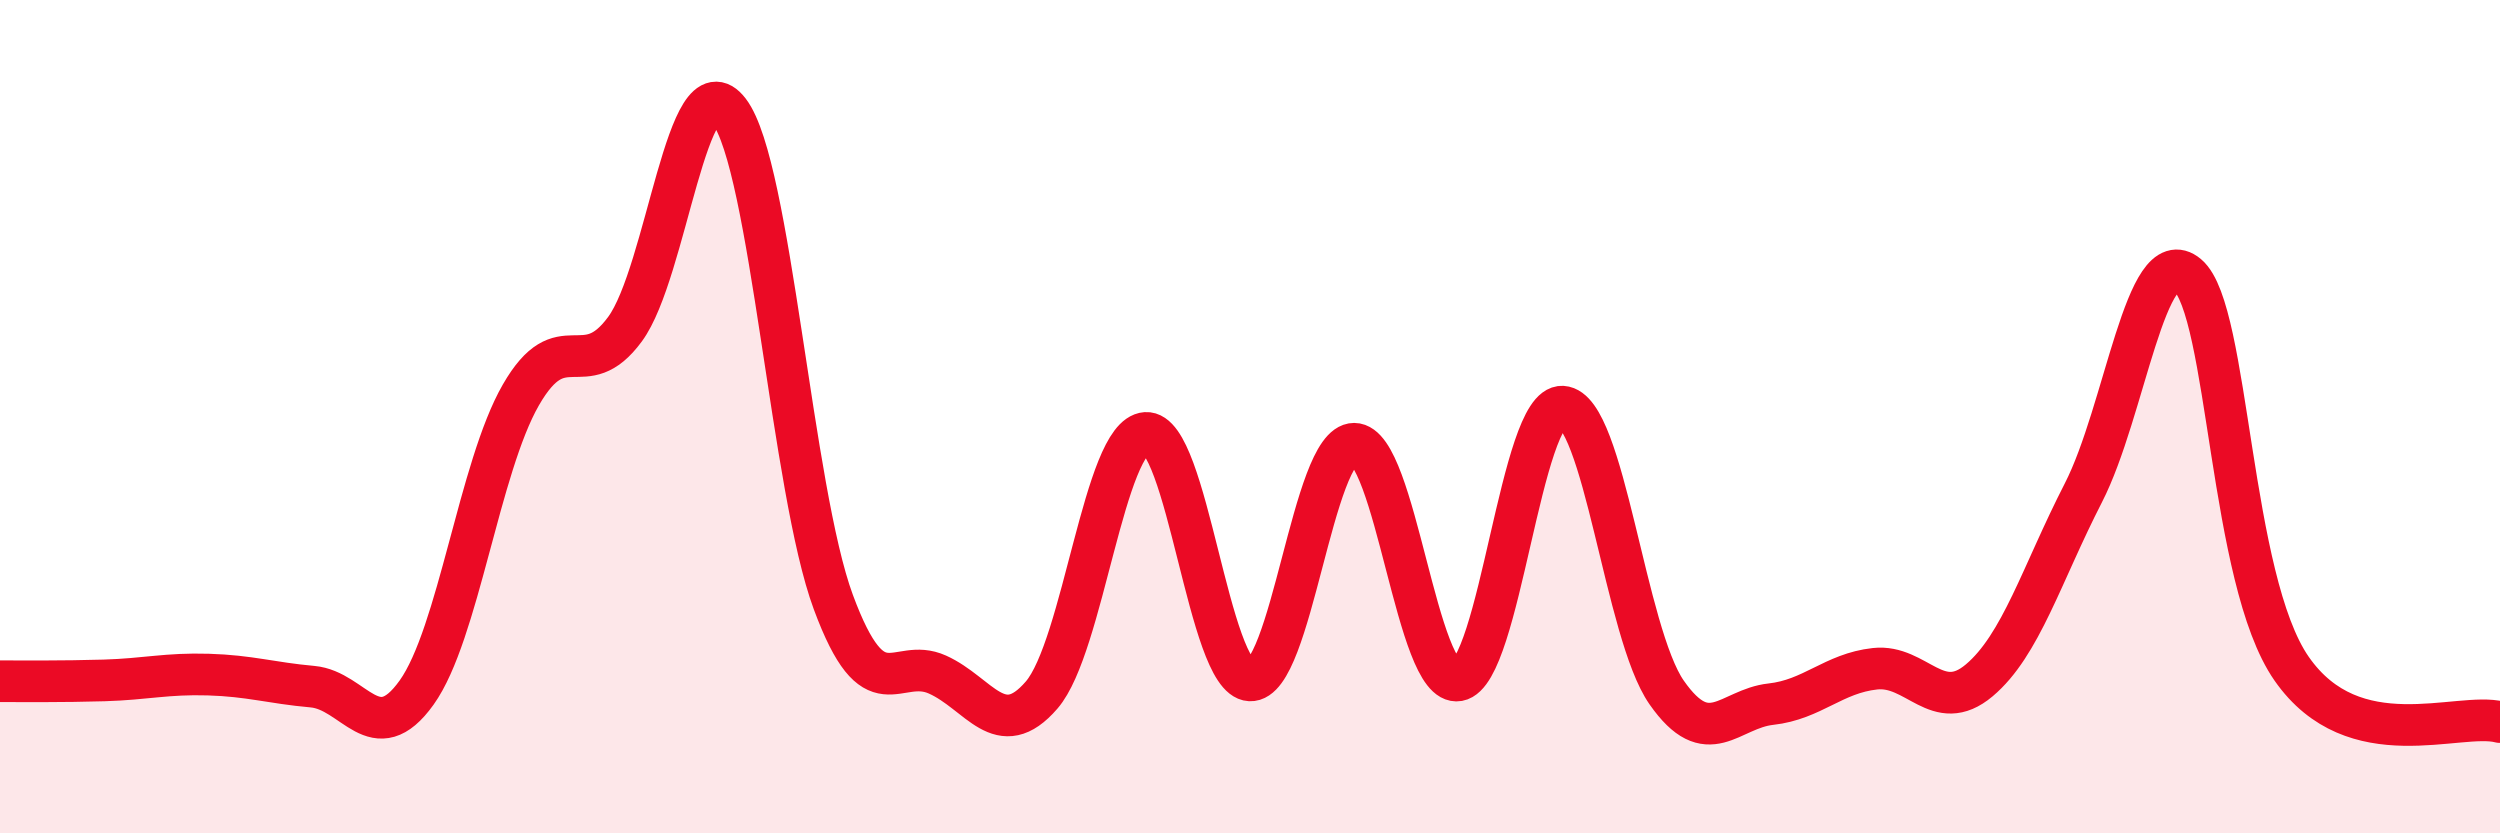
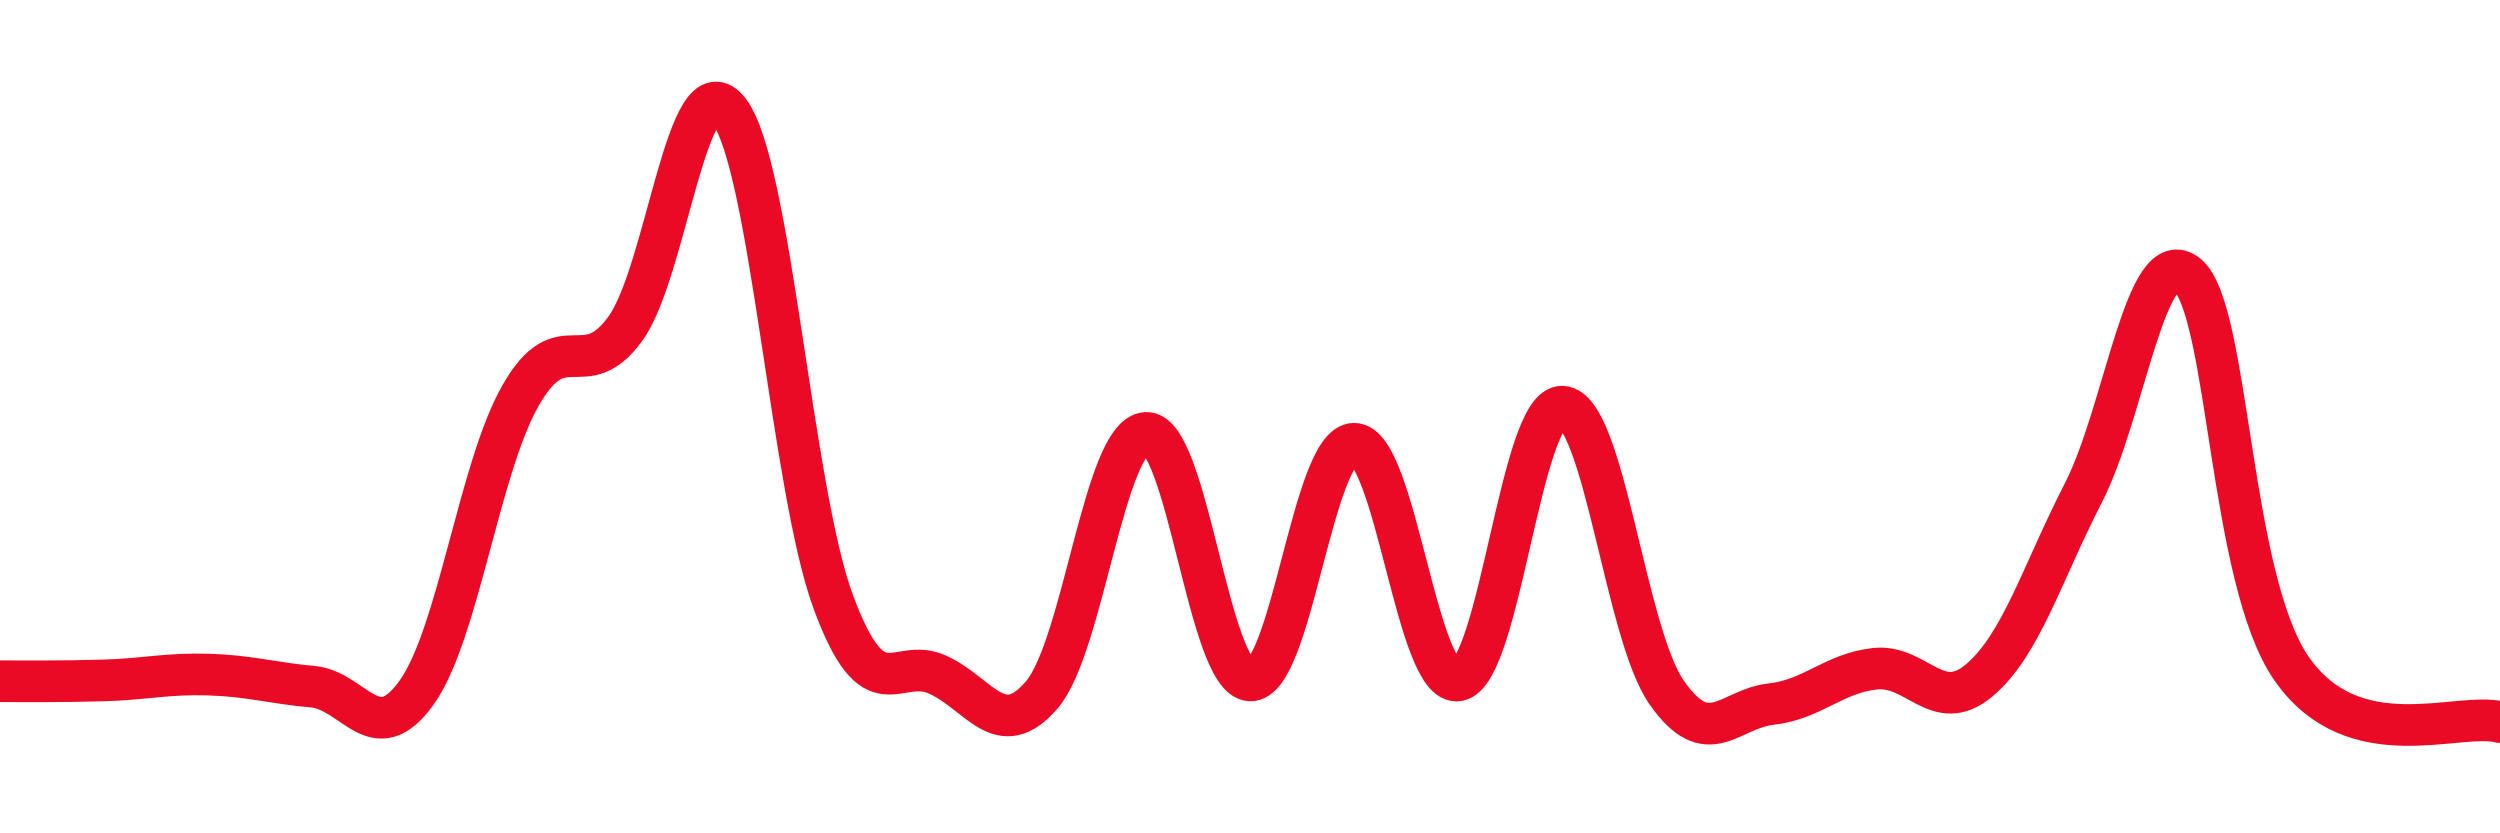
<svg xmlns="http://www.w3.org/2000/svg" width="60" height="20" viewBox="0 0 60 20">
-   <path d="M 0,16.35 C 0.5,16.35 1.5,16.36 2.5,16.33 C 3.5,16.3 4,16.16 5,16.19 C 6,16.22 6.5,16.39 7.5,16.48 C 8.5,16.57 9,18.02 10,16.62 C 11,15.22 11.5,11.22 12.5,9.48 C 13.5,7.74 14,9.26 15,7.9 C 16,6.54 16.5,1.36 17.5,2.67 C 18.5,3.98 19,11.75 20,14.45 C 21,17.15 21.5,15.74 22.5,16.19 C 23.5,16.64 24,17.84 25,16.68 C 26,15.52 26.5,10.46 27.5,10.39 C 28.5,10.32 29,16.28 30,16.33 C 31,16.38 31.5,10.65 32.5,10.65 C 33.5,10.65 34,16.51 35,16.33 C 36,16.15 36.5,9.7 37.5,9.76 C 38.5,9.82 39,15.19 40,16.62 C 41,18.05 41.5,17.01 42.5,16.9 C 43.5,16.79 44,16.16 45,16.05 C 46,15.94 46.5,17.17 47.5,16.33 C 48.5,15.49 49,13.78 50,11.83 C 51,9.88 51.5,5.76 52.5,6.6 C 53.5,7.44 53.5,13.9 55,16.05 C 56.5,18.2 59,17.07 60,17.33L60 20L0 20Z" fill="#EB0A25" opacity="0.1" stroke-linecap="round" stroke-linejoin="round" />
  <path d="M 0,16.35 C 0.5,16.35 1.5,16.36 2.5,16.33 C 3.5,16.3 4,16.16 5,16.19 C 6,16.22 6.5,16.39 7.5,16.48 C 8.5,16.57 9,18.02 10,16.62 C 11,15.22 11.5,11.22 12.5,9.48 C 13.5,7.74 14,9.26 15,7.9 C 16,6.54 16.5,1.36 17.5,2.67 C 18.5,3.98 19,11.75 20,14.45 C 21,17.15 21.5,15.74 22.5,16.19 C 23.5,16.64 24,17.84 25,16.68 C 26,15.52 26.5,10.46 27.5,10.39 C 28.5,10.32 29,16.28 30,16.33 C 31,16.38 31.5,10.65 32.5,10.65 C 33.5,10.65 34,16.51 35,16.33 C 36,16.15 36.5,9.7 37.5,9.76 C 38.5,9.82 39,15.19 40,16.62 C 41,18.05 41.5,17.01 42.5,16.9 C 43.5,16.79 44,16.16 45,16.05 C 46,15.94 46.5,17.17 47.5,16.33 C 48.5,15.49 49,13.78 50,11.83 C 51,9.88 51.5,5.76 52.5,6.6 C 53.5,7.44 53.5,13.9 55,16.05 C 56.5,18.2 59,17.07 60,17.33" stroke="#EB0A25" stroke-width="1" fill="none" stroke-linecap="round" stroke-linejoin="round" />
</svg>